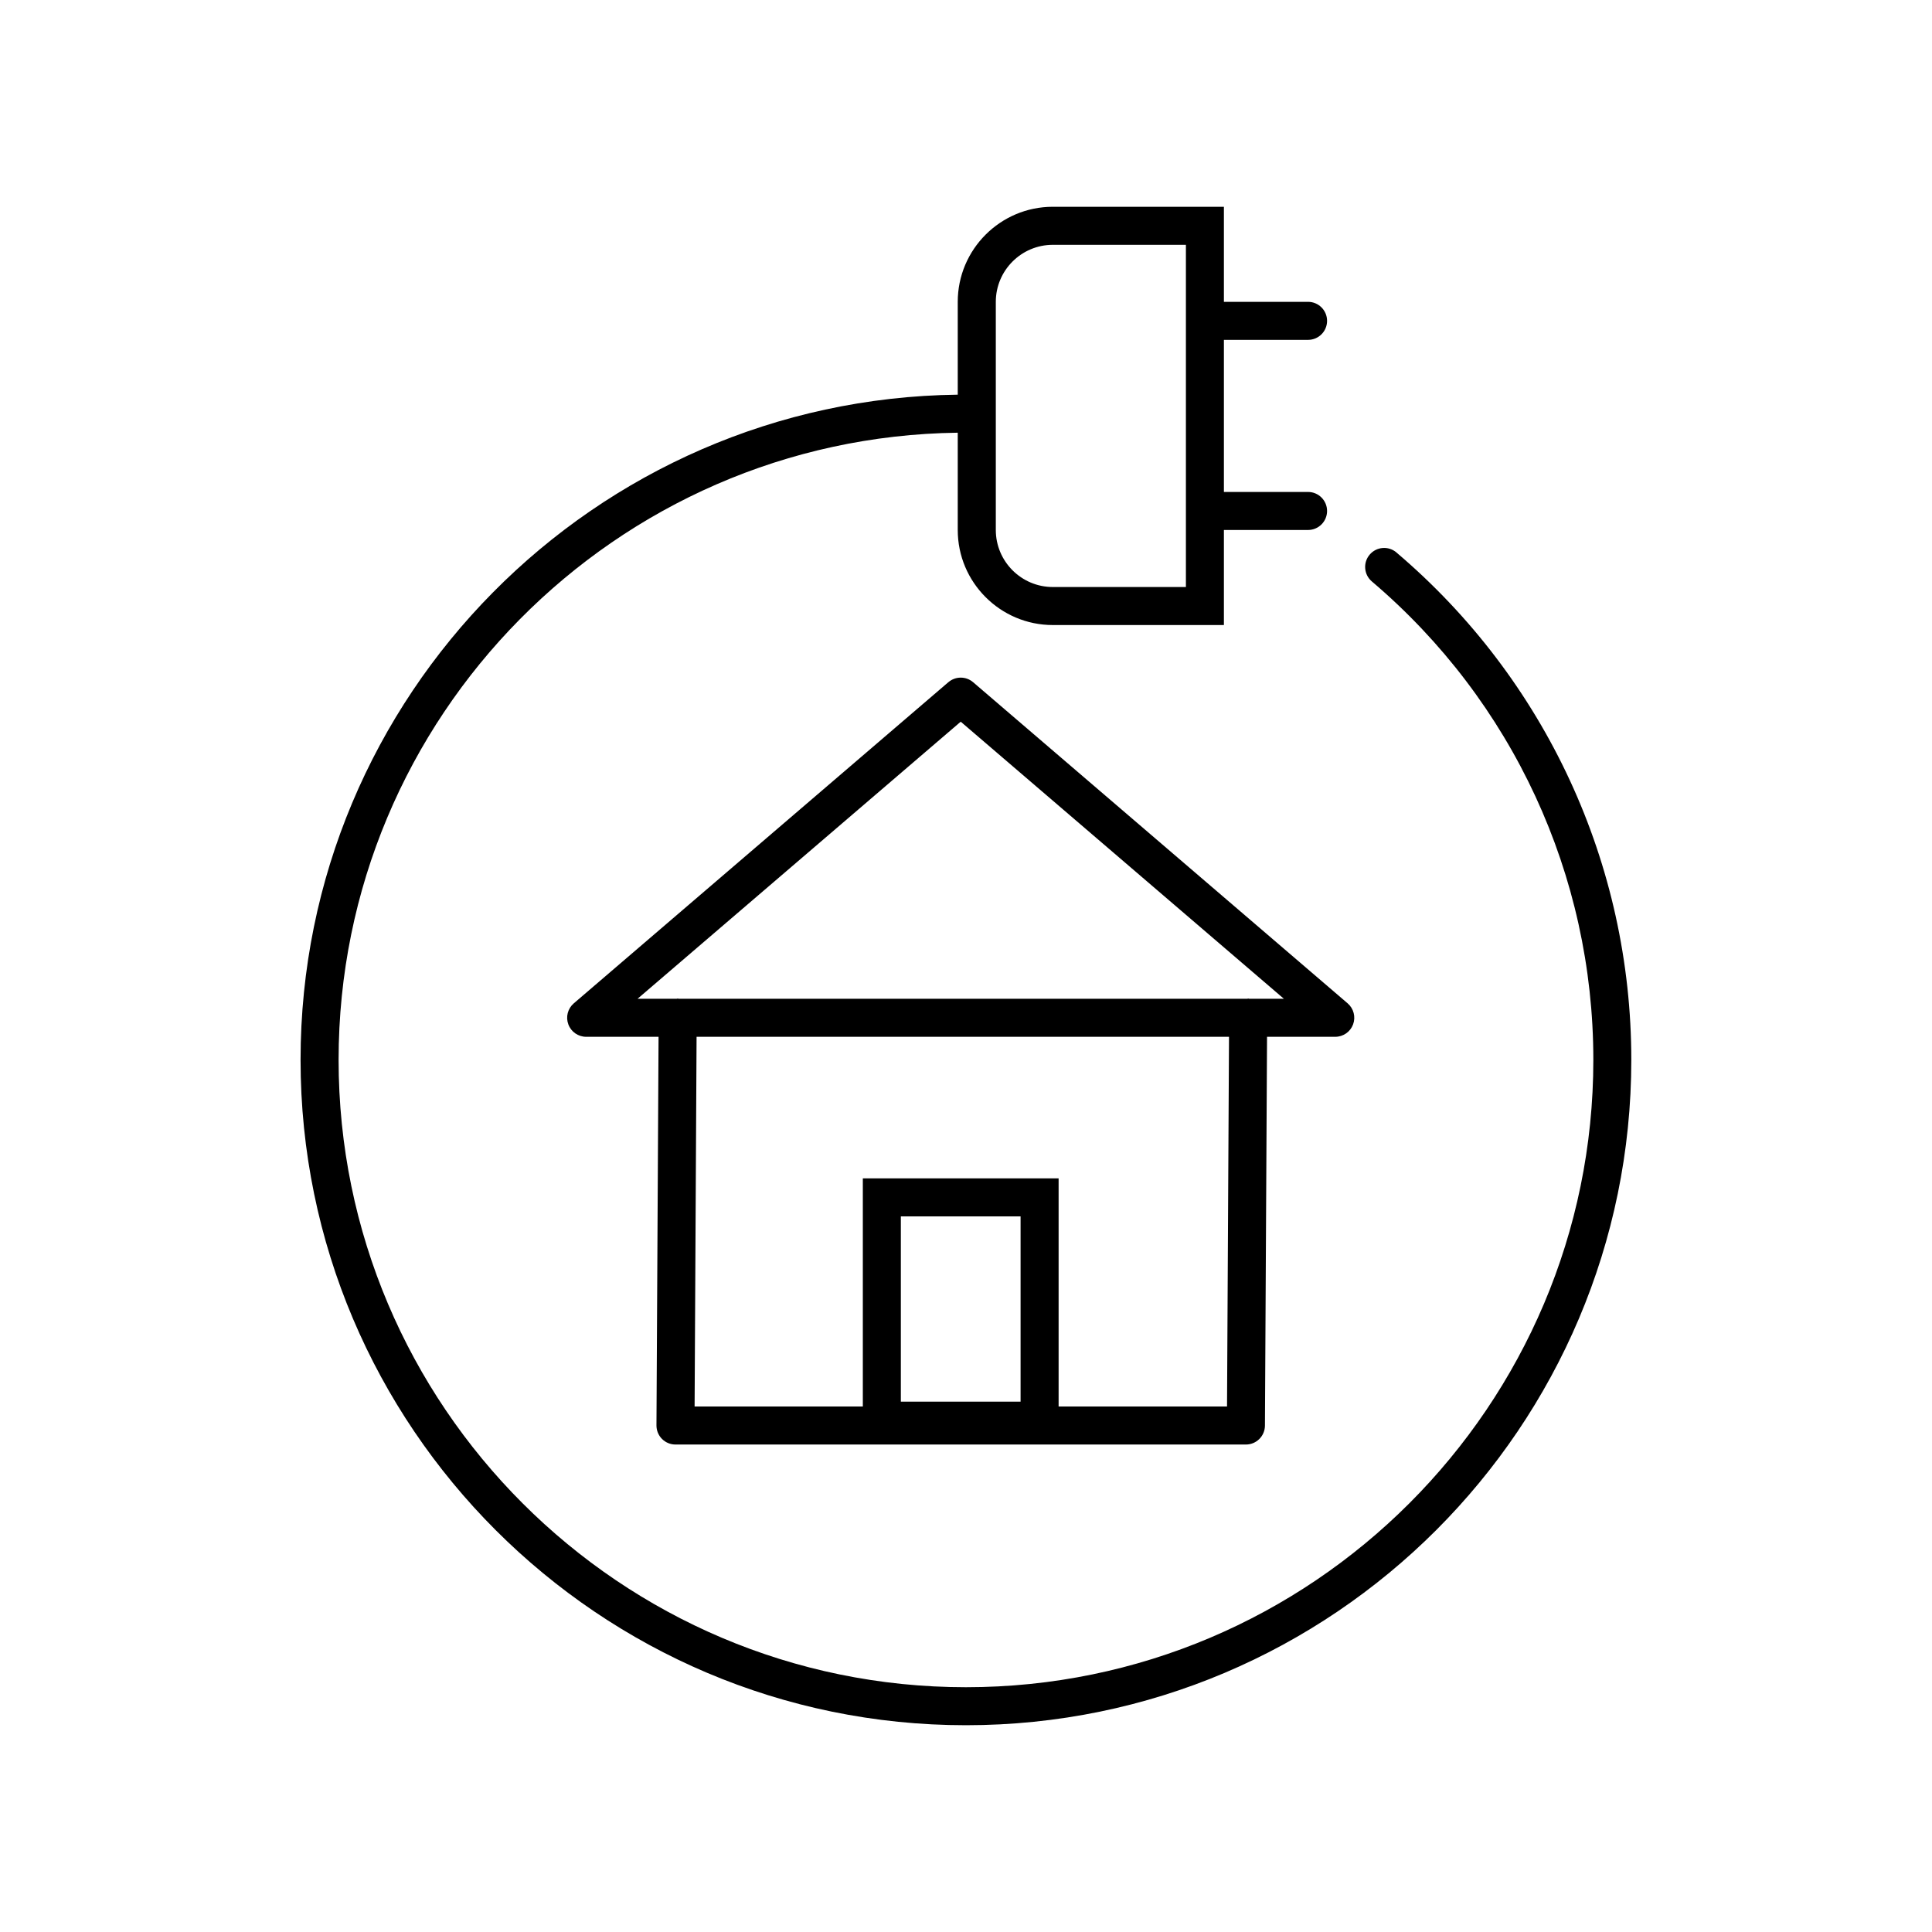
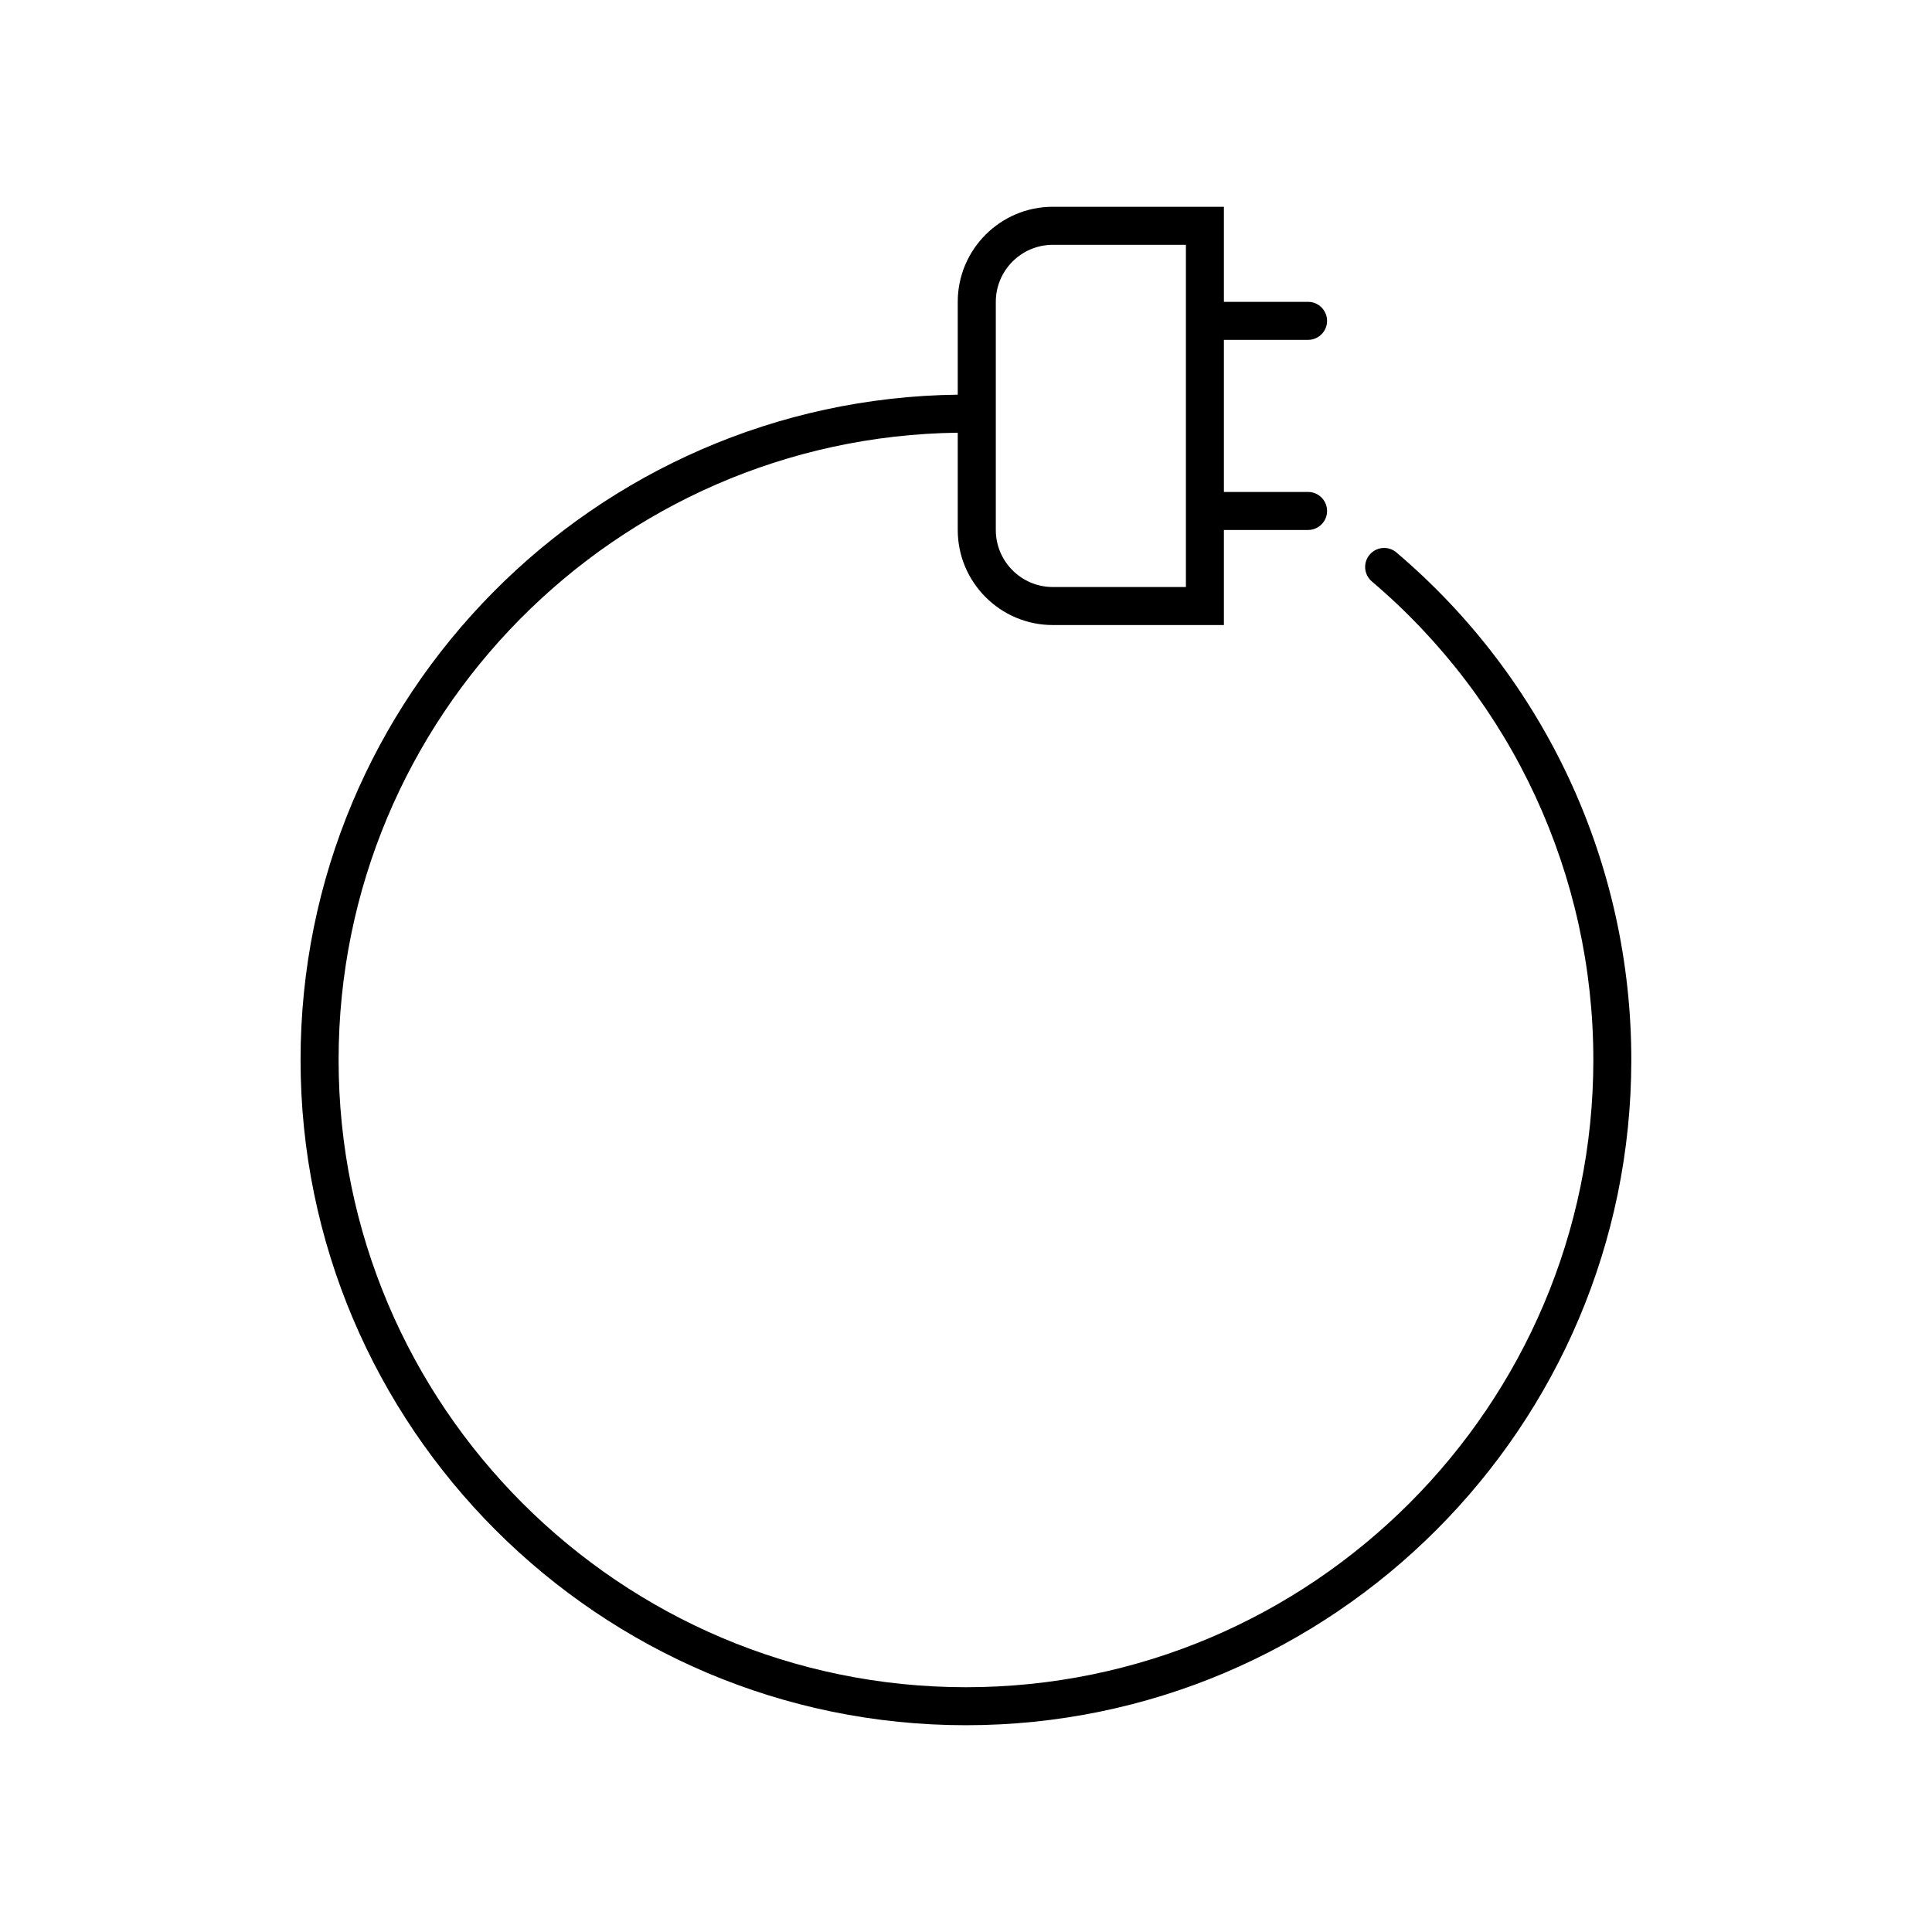
<svg xmlns="http://www.w3.org/2000/svg" fill="#000000" width="800px" height="800px" version="1.1" viewBox="144 144 512 512">
  <g>
    <path d="m514.08 290.41c-2.129-1.805-5.305-1.543-7.106 0.578-1.801 2.121-1.539 5.301 0.582 7.102 37.305 31.68 58.695 77.887 58.695 126.78 0 91.676-74.582 166.26-166.26 166.26-91.676 0-166.26-74.582-166.26-166.26 0-90.945 73.41-165.03 164.08-166.2v25.781c0 13.891 11.301 25.191 25.191 25.191h45.344v-25.191h22.301c2.785 0 5.039-2.254 5.039-5.039 0-2.781-2.254-5.039-5.039-5.039h-22.301v-40.305h22.301c2.785 0 5.039-2.254 5.039-5.039 0-2.781-2.254-5.039-5.039-5.039h-22.301v-25.191h-45.344c-13.891 0-25.191 11.301-25.191 25.191v24.602c-96.223 1.176-174.16 79.781-174.16 176.28 0 97.23 79.105 176.33 176.33 176.33 97.23 0 176.33-79.105 176.33-176.33 0.004-51.855-22.688-100.87-62.246-134.46zm-106.18-66.418c0-8.336 6.781-15.113 15.113-15.113h35.266v90.688h-35.266c-8.336 0-15.113-6.781-15.113-15.113z" />
-     <path d="m395.32 324.79-99.262 85.109c-1.598 1.371-2.176 3.598-1.441 5.574 0.727 1.977 2.617 3.289 4.723 3.289h19.184l-0.555 102.99c-0.004 1.34 0.523 2.629 1.465 3.578 0.945 0.953 2.231 1.484 3.57 1.484h151.18c2.769 0 5.023-2.238 5.039-5.012l0.555-103.04h18.082c2.106 0 3.996-1.312 4.723-3.289 0.734-1.977 0.156-4.203-1.441-5.574l-99.254-85.105c-1.887-1.621-4.672-1.621-6.562 0zm-12.586 190.66v-49.094h31.73v49.094zm86.441 1.289h-44.633v-60.457h-51.883v60.457h-44.582l0.523-97.977h141.1zm5.918-108.05c-0.105-0.008-0.191-0.062-0.297-0.062s-0.195 0.055-0.297 0.062h-150.59c-0.105-0.008-0.191-0.062-0.297-0.062h-0.023c-0.109 0-0.199 0.055-0.305 0.062h-10.332l85.648-73.434 85.648 73.434z" />
  </g>
</svg>